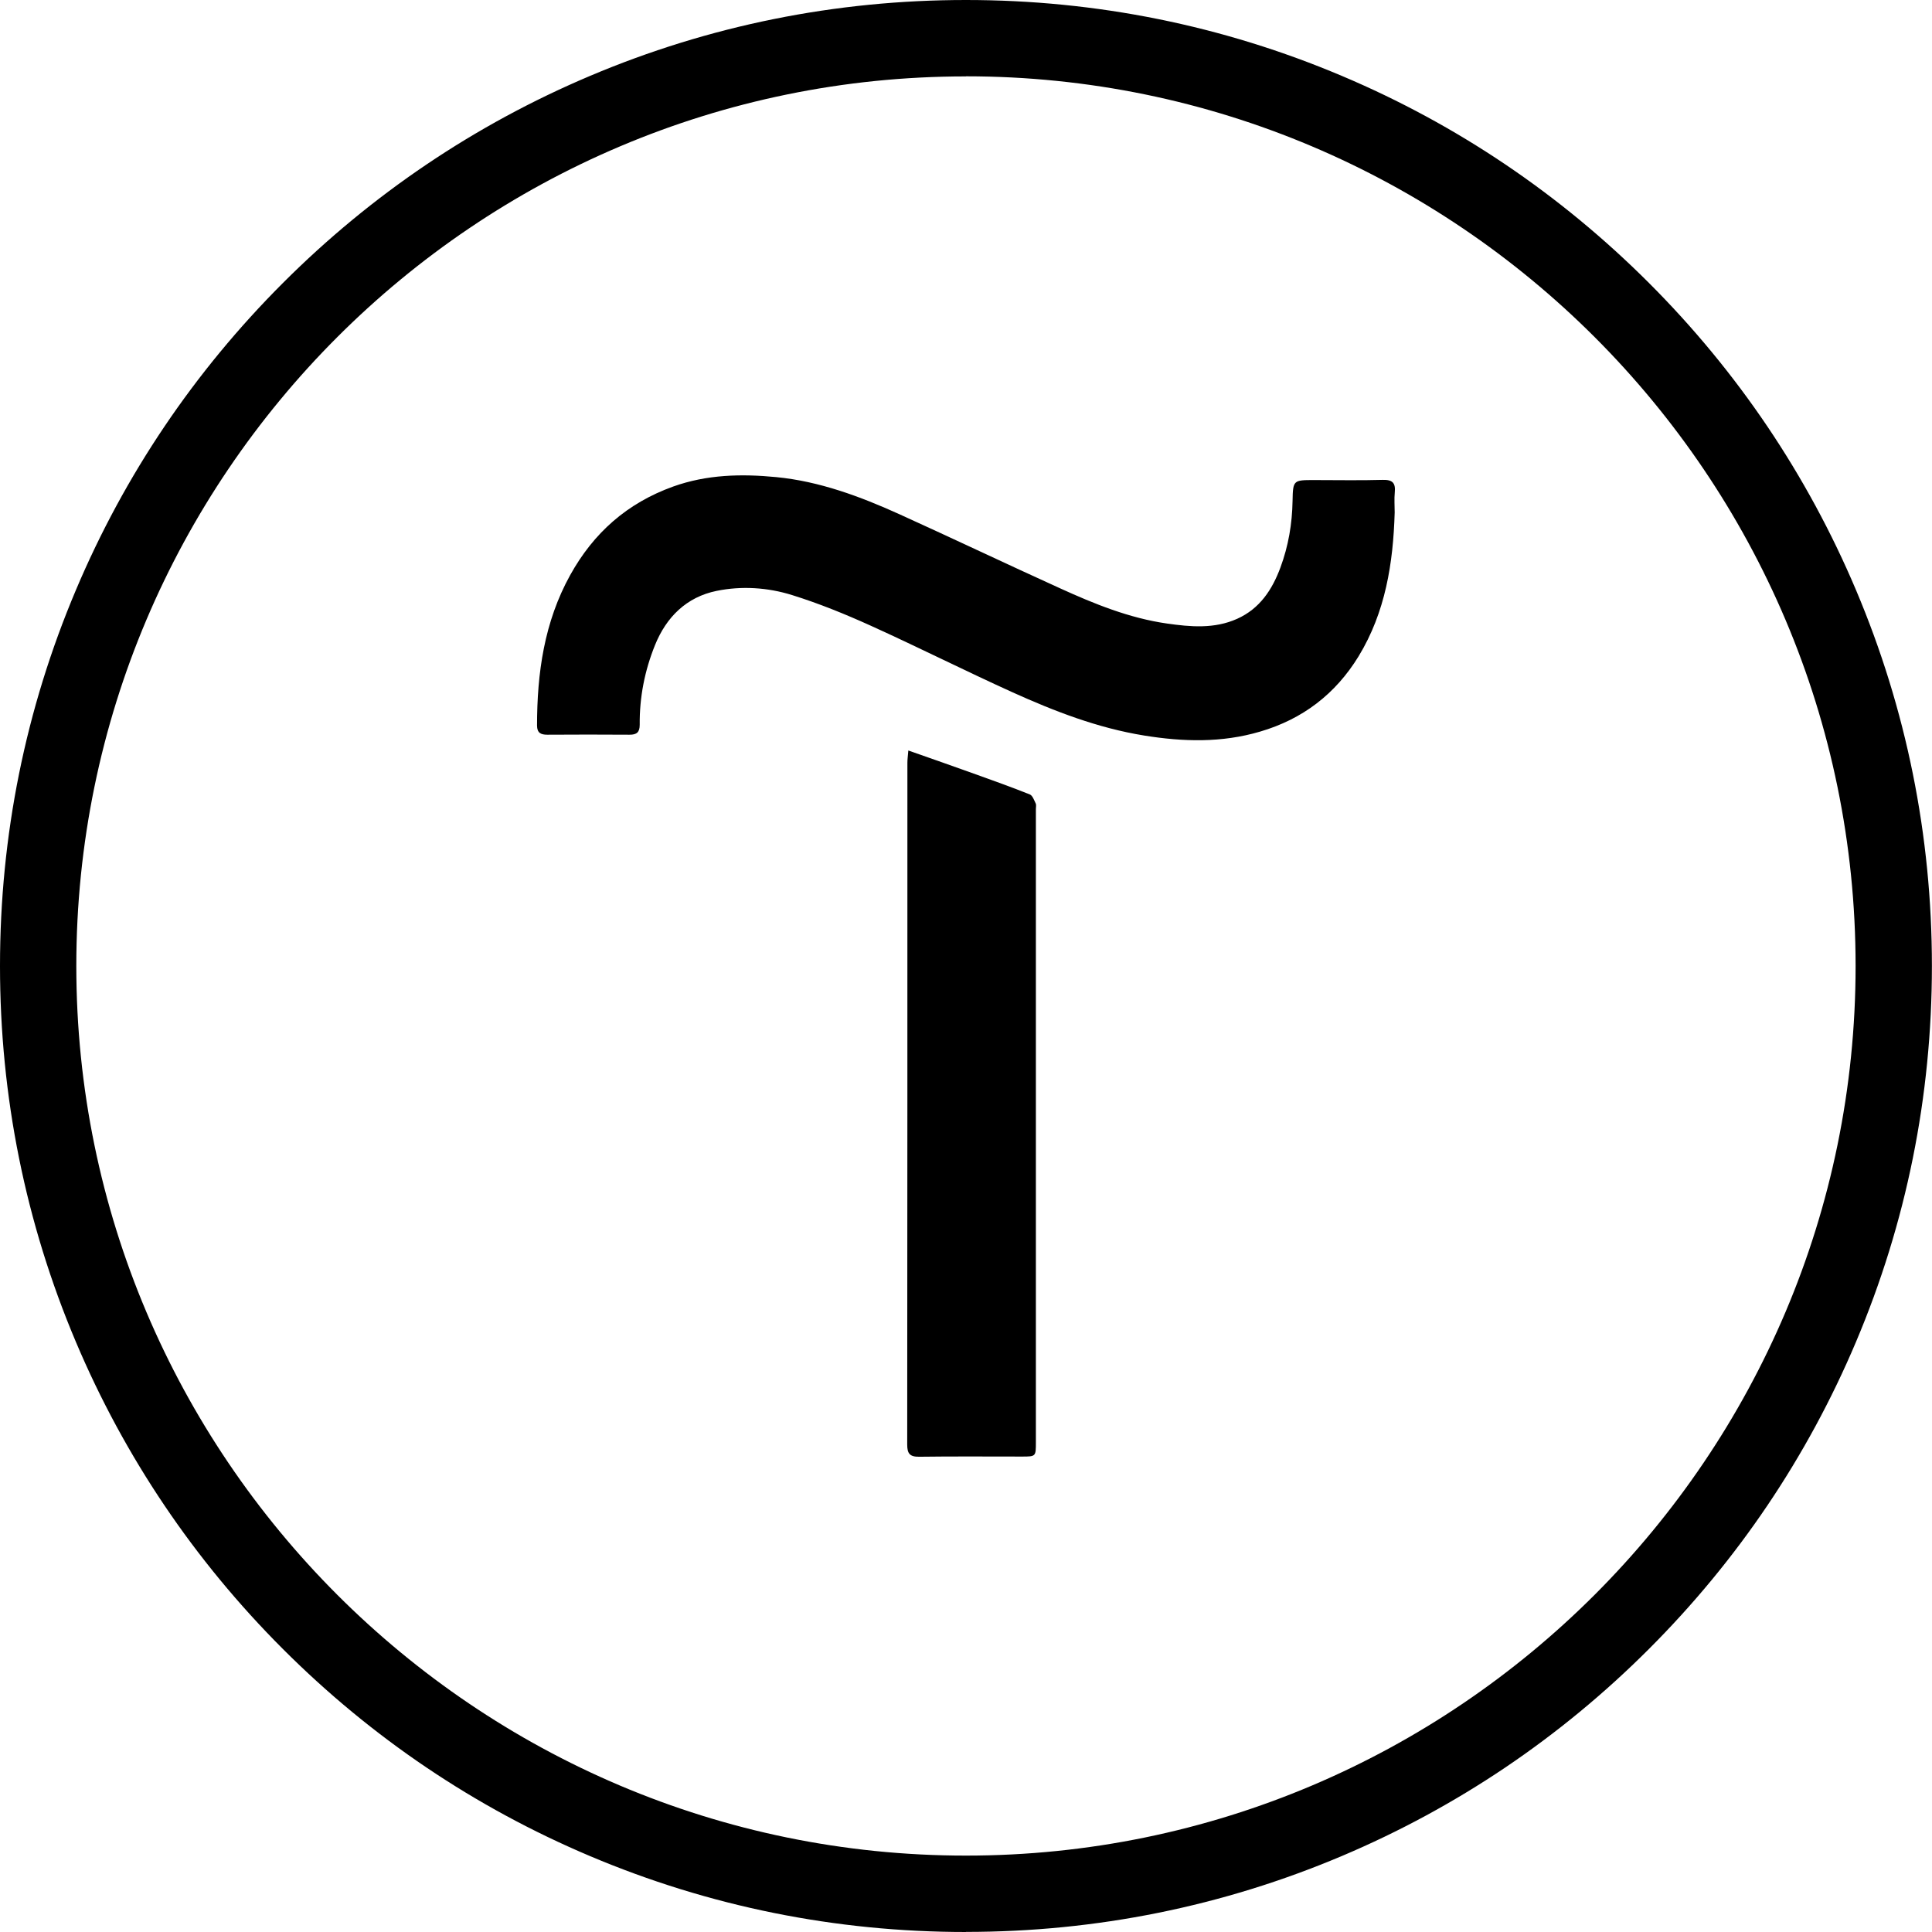
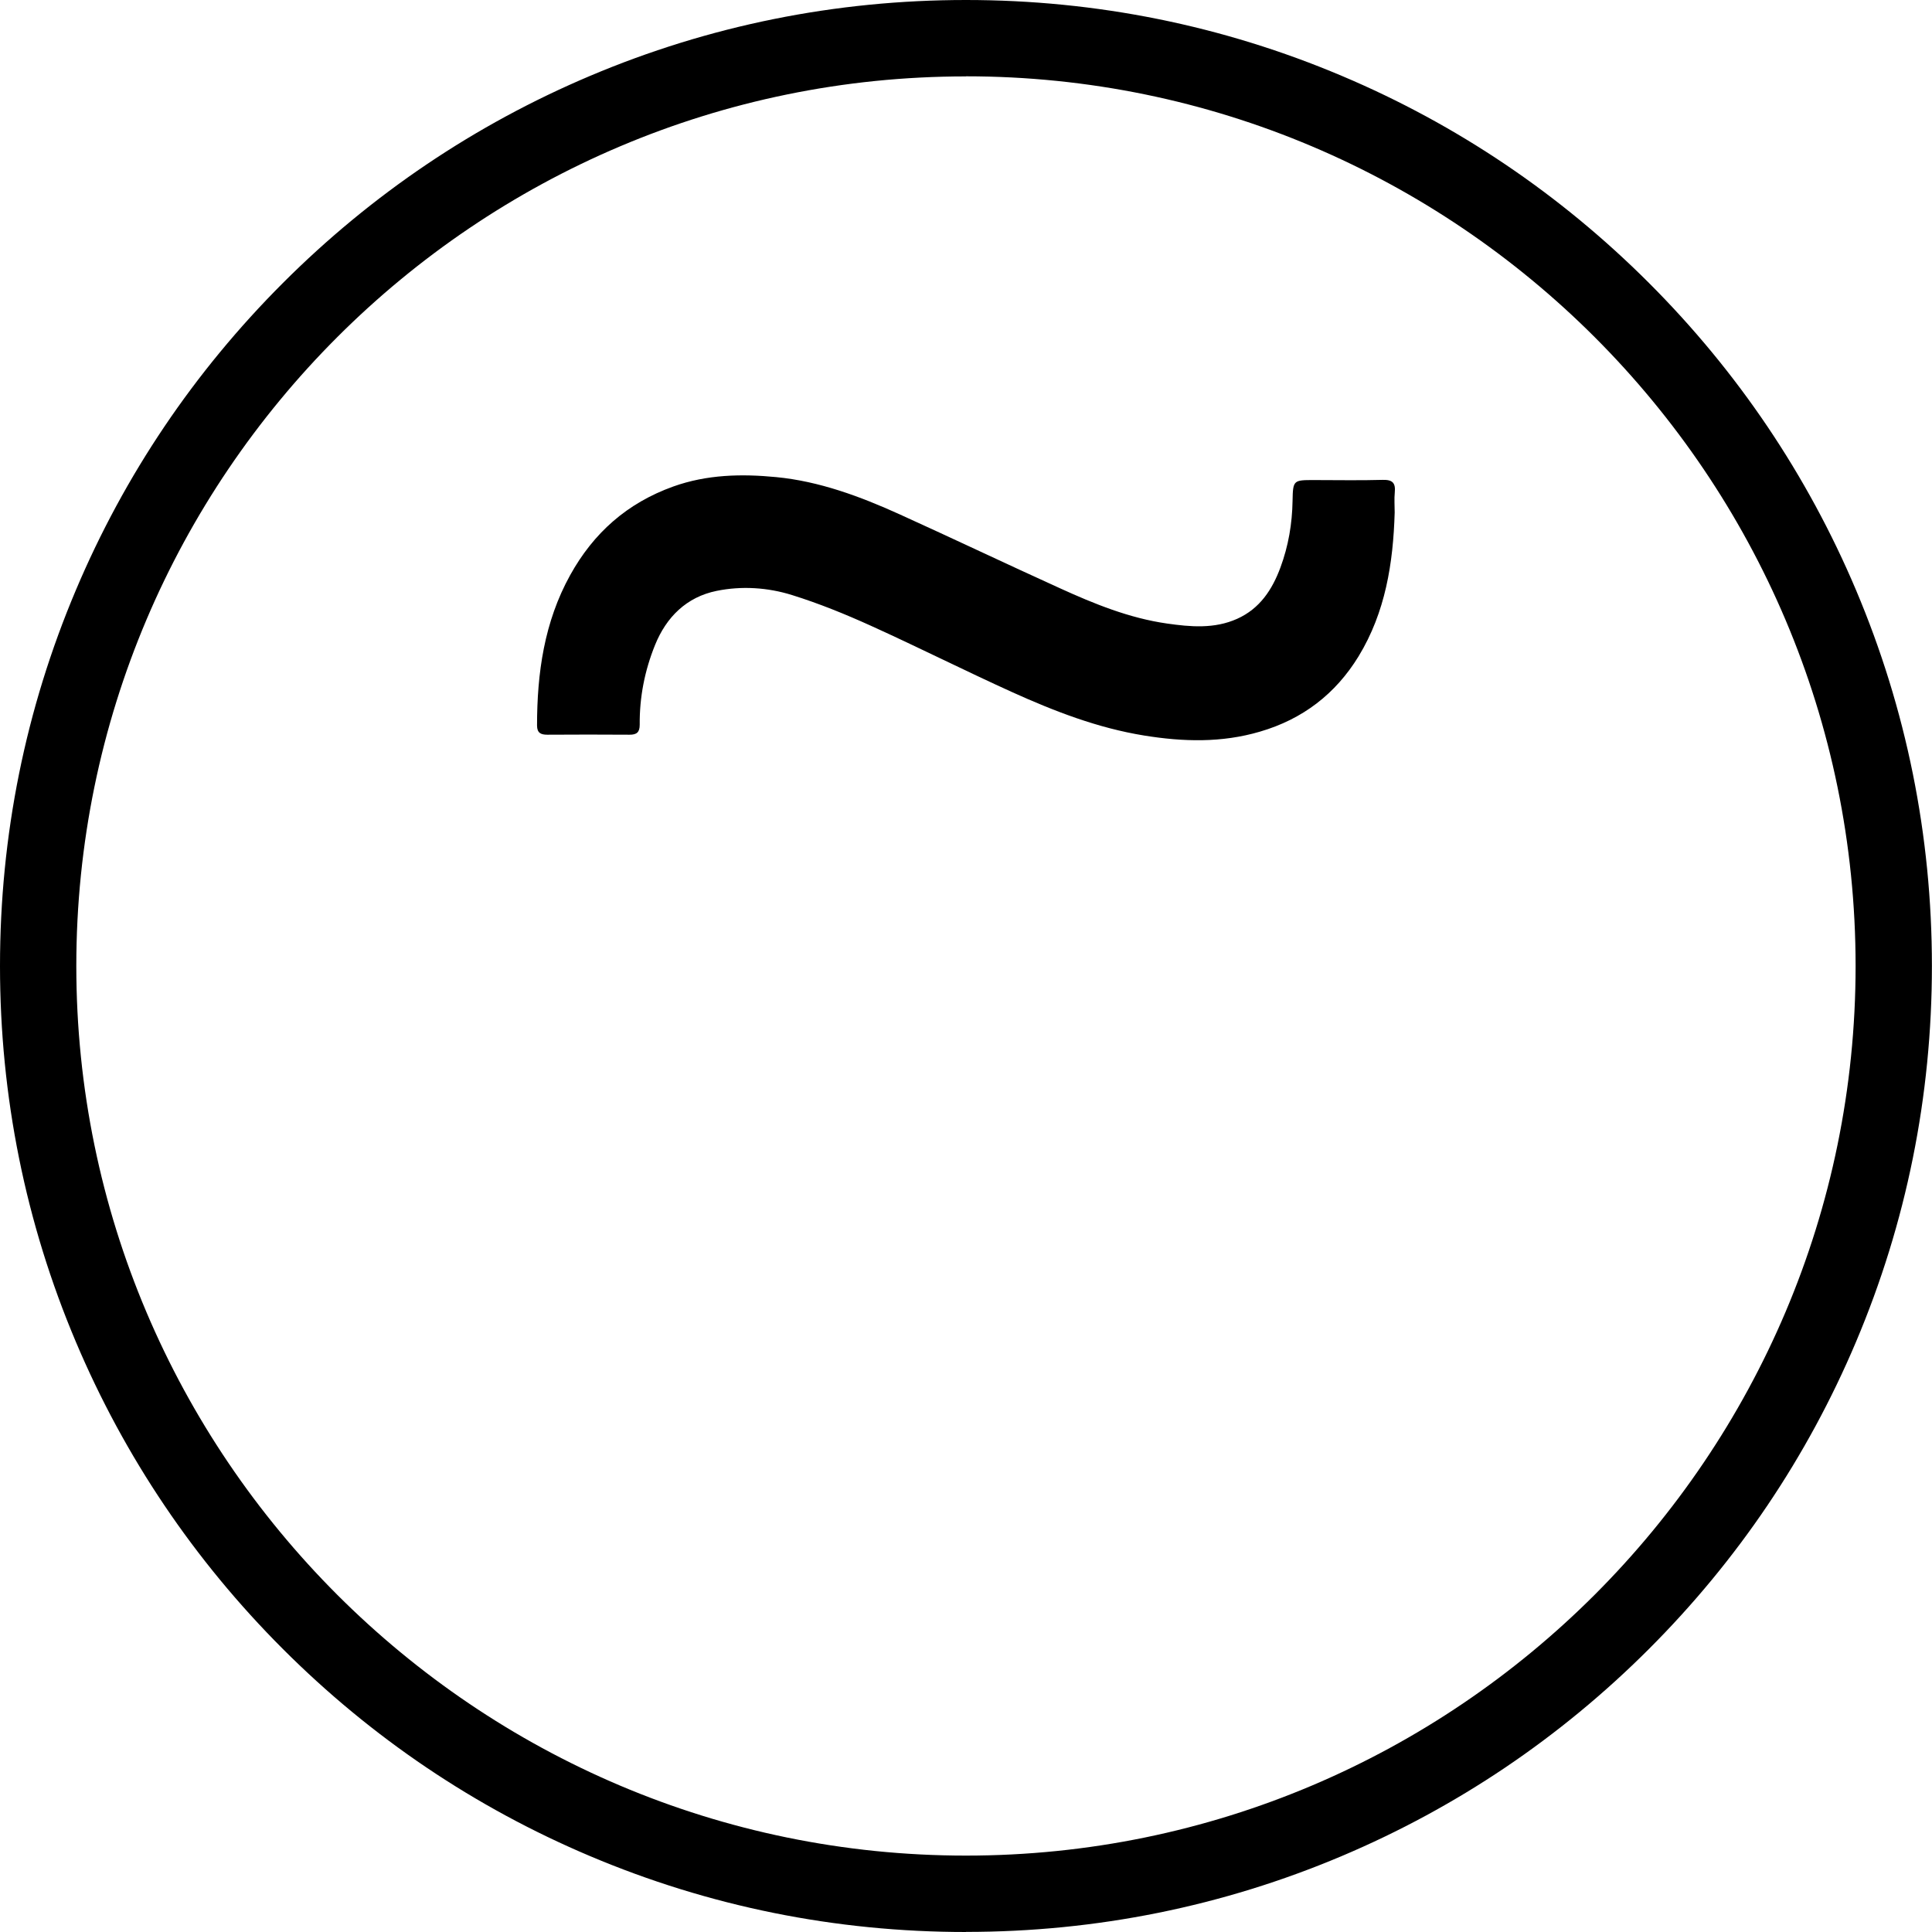
<svg xmlns="http://www.w3.org/2000/svg" id="_Слой_2" viewBox="0 0 208.87 208.87">
  <g id="_Слой_2-2">
    <g>
      <path d="m150.78,55.41c-.16,5.47-1,10.78-3.9,15.54-2.49,4.07-6.04,6.8-10.67,8.15-4.15,1.22-8.3,1.1-12.51.42-5.01-.81-9.69-2.62-14.27-4.69-5.12-2.32-10.14-4.85-15.26-7.17-2.78-1.26-5.63-2.42-8.55-3.33-2.63-.82-5.44-1-8.14-.45-3.25.66-5.44,2.82-6.67,5.87-1.11,2.75-1.68,5.63-1.65,8.61,0,.82-.34,1.08-1.12,1.07-2.96-.02-5.91-.02-8.87,0-.7,0-1.1-.19-1.11-.98,0-5.69.78-11.21,3.58-16.27,2.53-4.57,6.16-7.79,11.14-9.58,3.66-1.31,7.41-1.38,11.13-1.02,4.67.45,9.08,2.09,13.34,4.02,5.8,2.63,11.55,5.37,17.35,8,3.71,1.69,7.5,3.23,11.56,3.81,2.52.36,5.12.6,7.59-.51,2.45-1.1,3.79-3.15,4.68-5.55.86-2.32,1.27-4.73,1.31-7.21.04-2.24.1-2.24,2.32-2.24,2.47,0,4.95.05,7.42-.02,1.08-.03,1.41.34,1.31,1.36-.07.71-.01,1.44-.01,2.16Z" />
-       <path d="m98.18,81.13c2.51.88,4.8,1.68,7.08,2.5,2.04.73,4.07,1.46,6.08,2.26.29.12.46.62.63.97.08.17.02.41.02.61,0,22.82,0,45.63,0,68.45,0,1.54,0,1.55-1.5,1.55-3.71,0-7.42-.03-11.13.02-1.02.01-1.28-.36-1.28-1.32.02-24.57.02-49.14.02-73.7,0-.36.05-.72.1-1.32Z" />
    </g>
    <path d="m104.43,208.87c-14.1,0-27.77-2.76-40.65-8.21-12.44-5.26-23.6-12.79-33.19-22.38-9.59-9.59-17.12-20.76-22.38-33.19C2.76,132.21,0,118.53,0,104.43s2.76-27.77,8.21-40.65c5.26-12.44,12.79-23.6,22.38-33.19,9.59-9.59,20.76-17.12,33.19-22.38C76.66,2.76,90.34,0,104.43,0s27.77,2.76,40.65,8.21c12.44,5.26,23.6,12.79,33.19,22.38,9.59,9.59,17.12,20.76,22.38,33.19,5.45,12.88,8.21,26.56,8.21,40.65s-2.76,27.77-8.21,40.65c-5.26,12.44-12.79,23.6-22.38,33.19-9.59,9.59-20.76,17.12-33.19,22.38-12.88,5.45-26.56,8.21-40.65,8.21Zm0-200.61C51.4,8.25,8.25,51.4,8.25,104.43s43.15,96.18,96.18,96.18,96.18-43.15,96.18-96.18S157.47,8.25,104.43,8.25Z" />
  </g>
</svg>